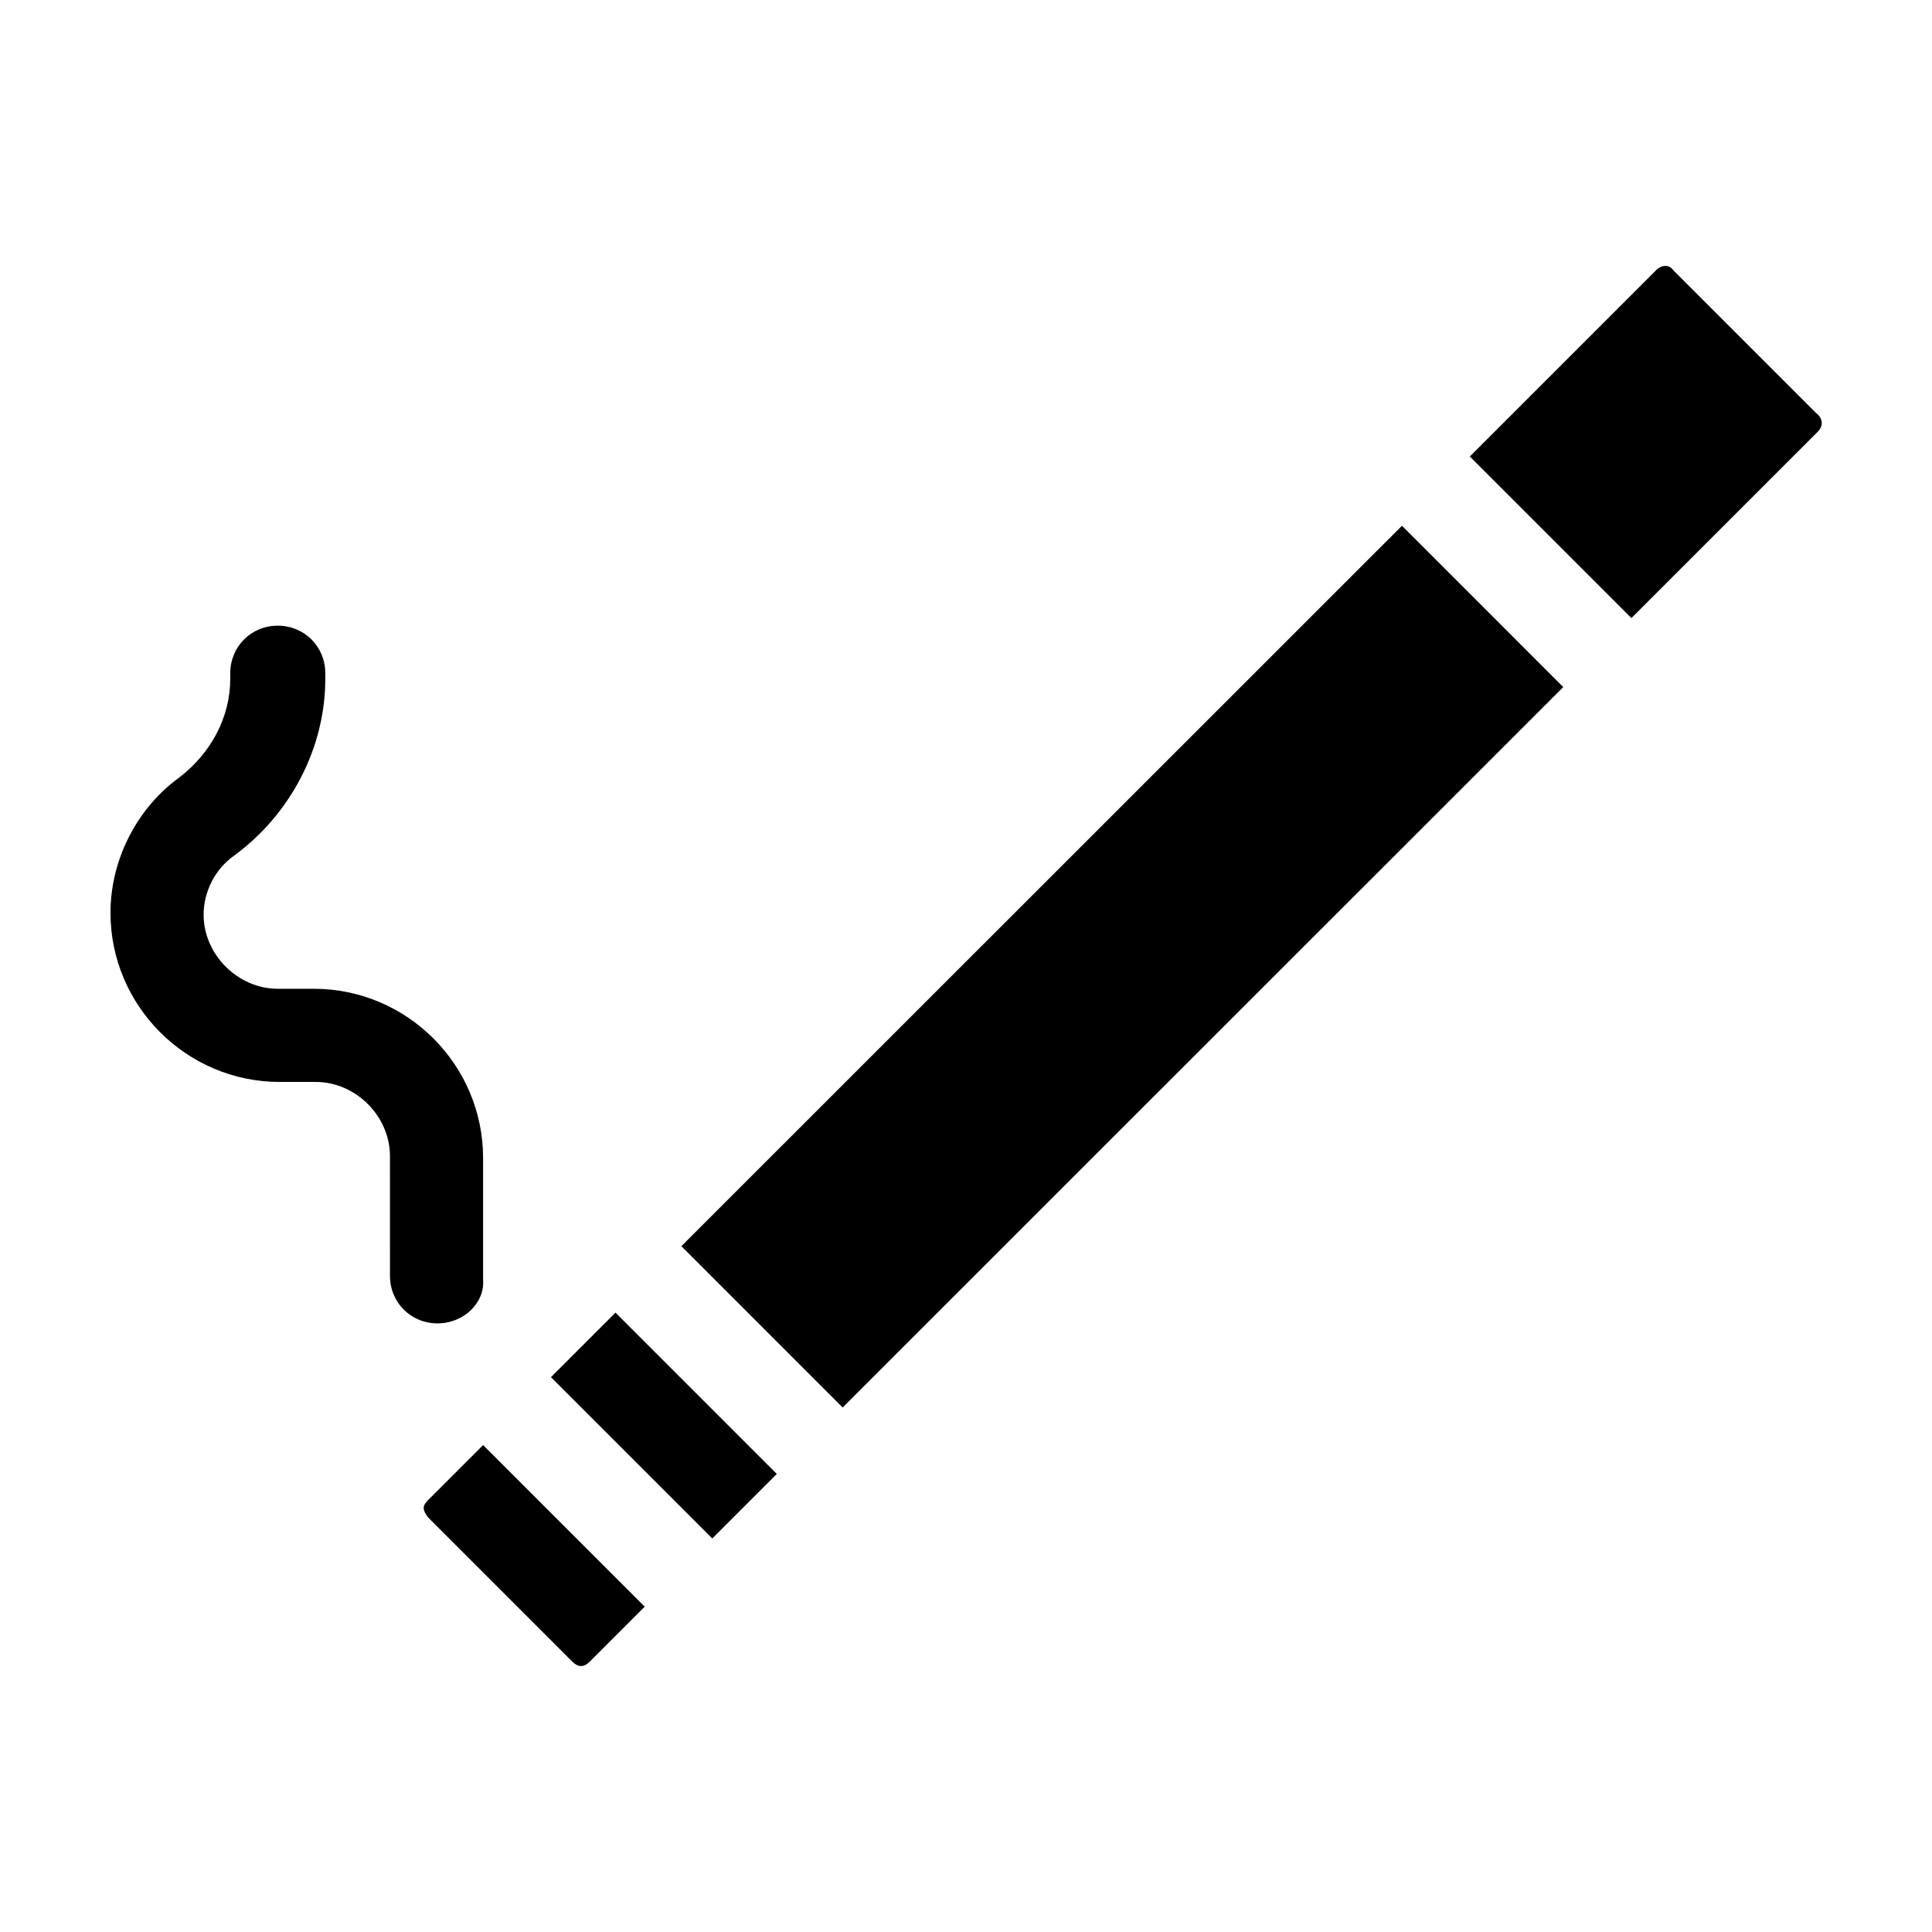
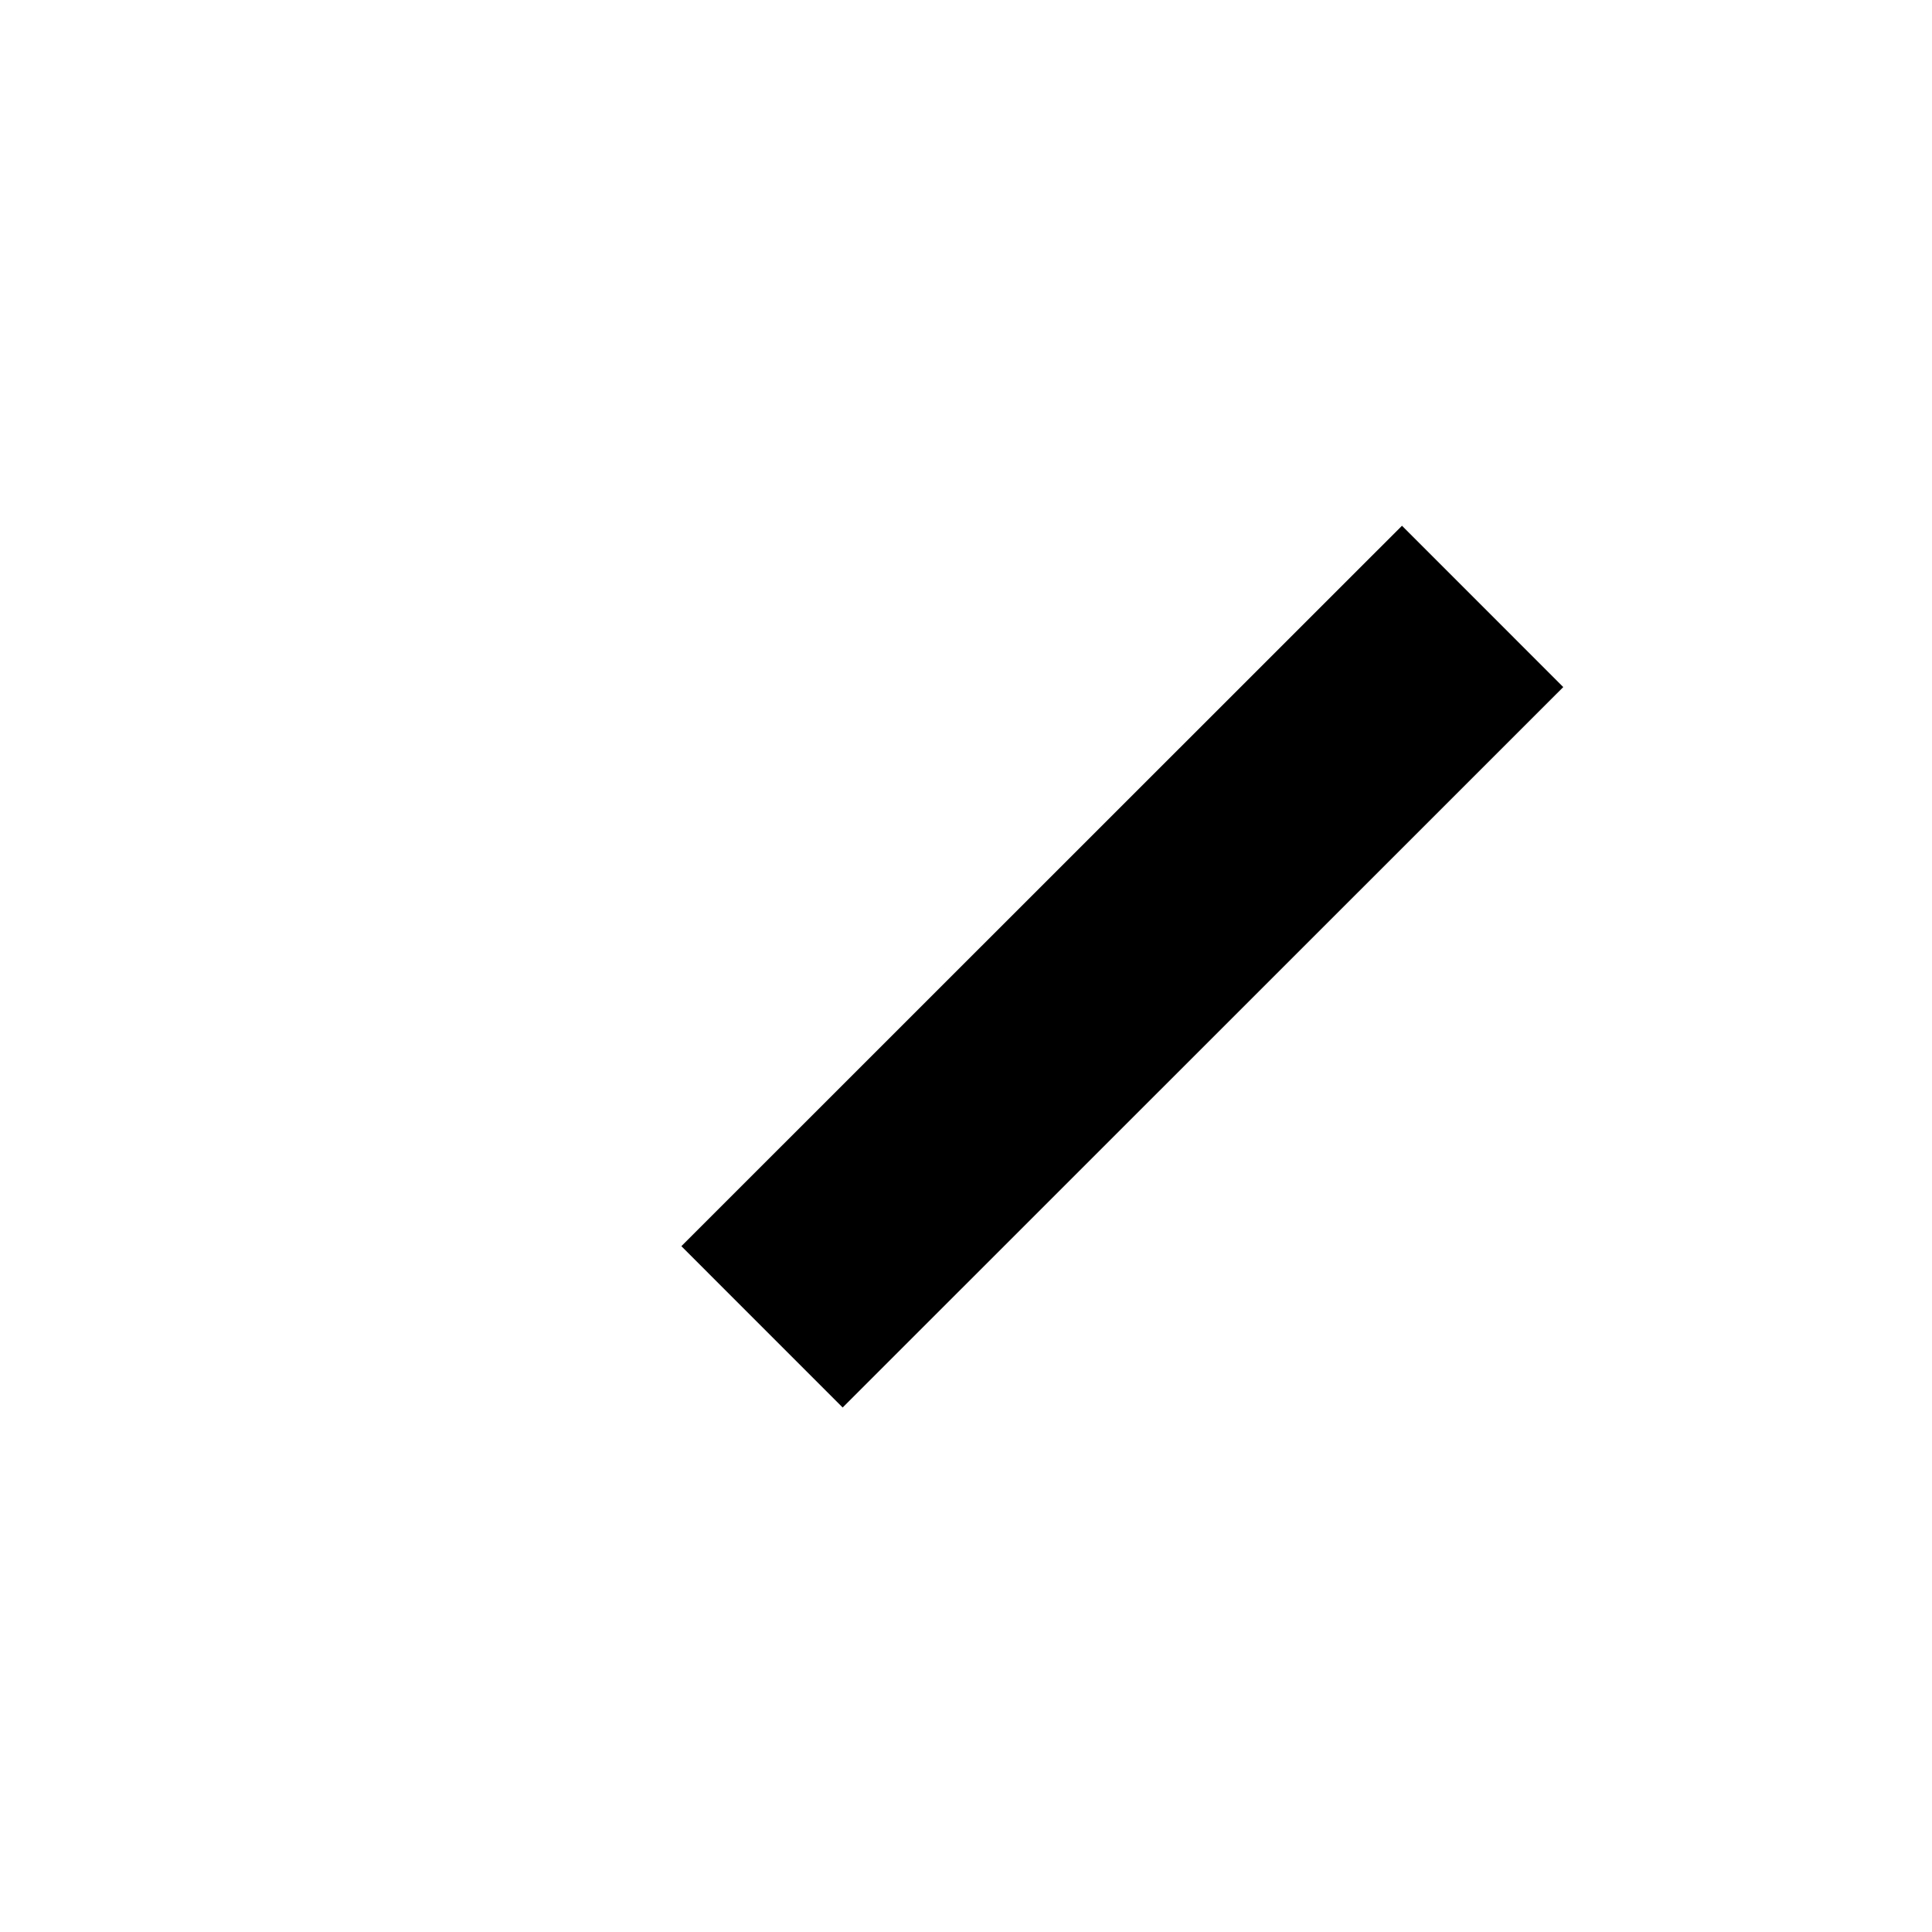
<svg xmlns="http://www.w3.org/2000/svg" fill="#000000" width="800px" height="800px" version="1.1" viewBox="144 144 512 512">
  <g>
-     <path d="m272.03 526.96 42.824 42.824-14.609 14.609c-1.512 1.512-3.023 1.512-4.535 0l-38.289-38.289c-1.512-2.016-1.512-3.023 0-4.535z" />
-     <path d="m290.01 508.96 17.102-17.102 42.75 42.75-17.102 17.102z" />
    <path d="m324.57 474.25 190.97-190.92 42.742 42.754-190.97 190.92z" />
-     <path d="m625.71 258.43-49.375 49.371-42.824-42.824 49.375-49.375c1.512-1.512 3.527-1.512 4.535 0l37.785 37.785c2.012 1.516 2.012 3.531 0.504 5.043z" />
-     <path d="m259.94 494.71c-7.055 0-12.594-5.543-12.594-12.594l-0.004-31.742c0-10.578-9.07-19.648-19.648-19.648h-9.574c-24.688 0-44.84-20.152-44.84-44.84 0-14.105 7.055-27.711 18.137-35.77 8.566-6.551 13.602-16.121 13.602-26.199v-1.512c0-7.055 5.543-12.594 12.594-12.594 7.055 0 12.594 5.543 12.594 12.594v1.512c0 18.137-9.07 35.77-24.184 46.855-5.039 3.527-8.062 9.574-8.062 15.617 0 10.578 9.07 19.648 19.648 19.648h9.574c24.688 0 44.84 20.152 44.84 44.84v32.242c0.512 6.047-5.031 11.59-12.082 11.59z" />
  </g>
</svg>